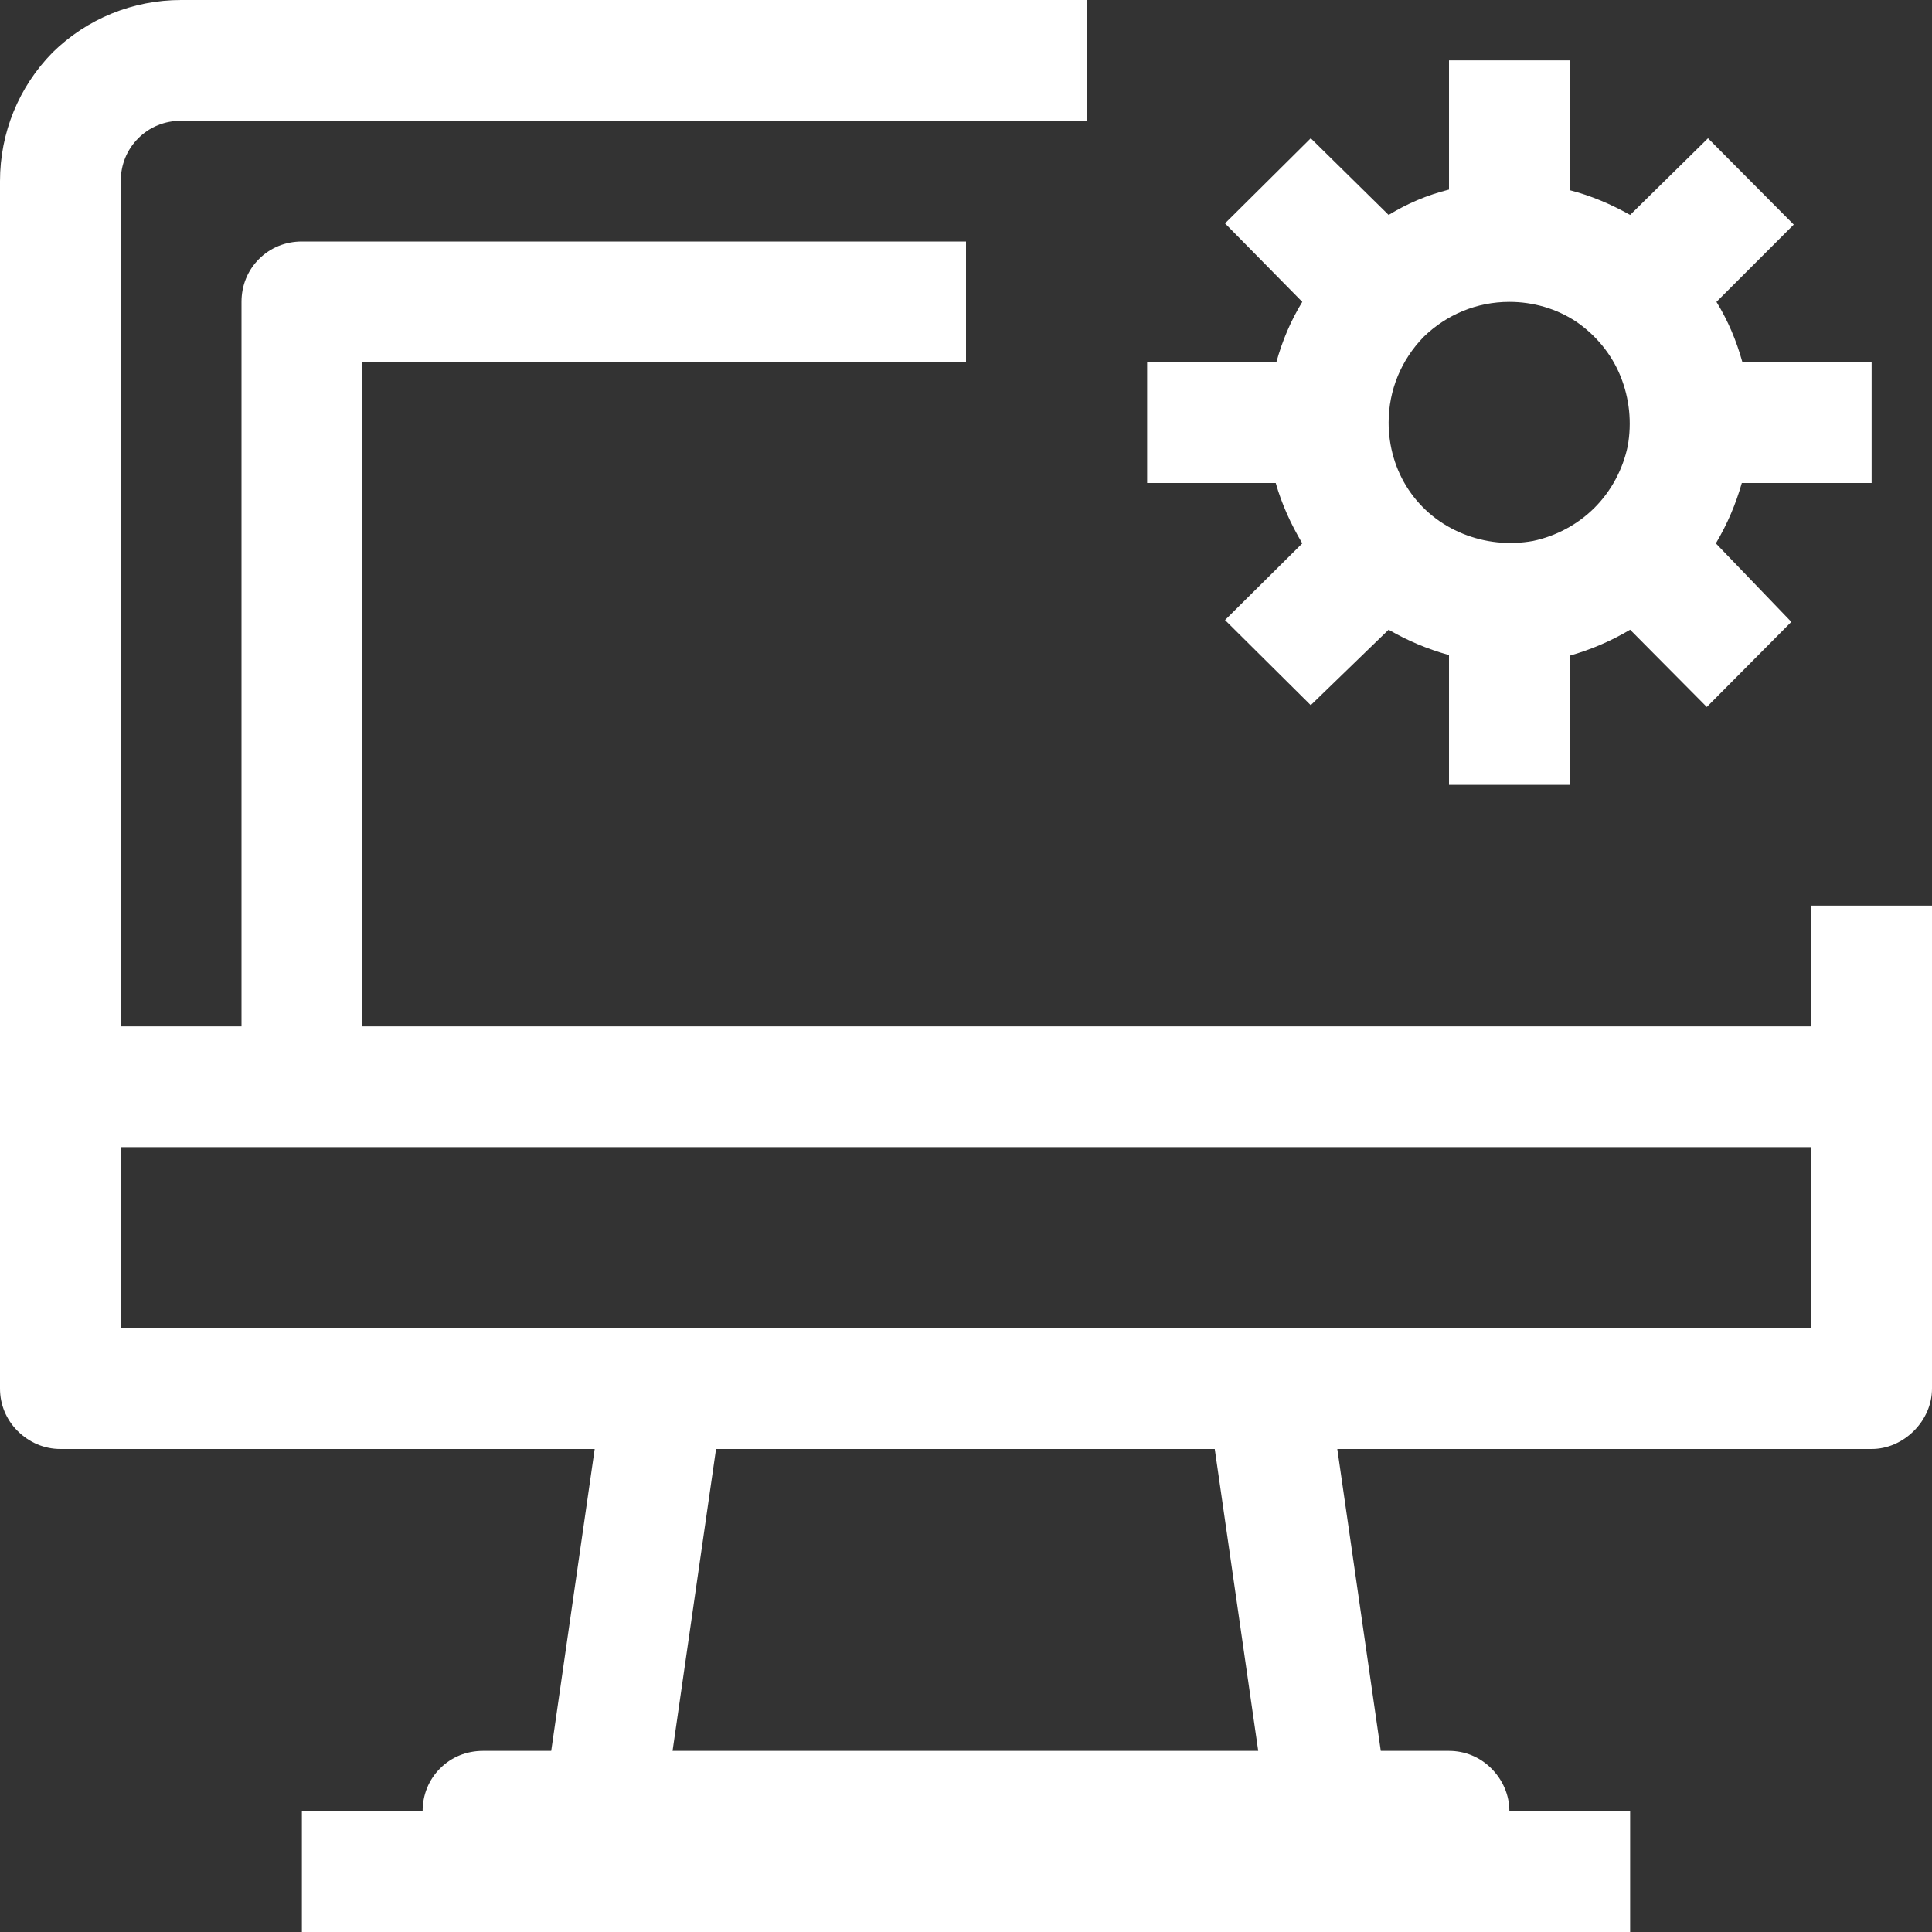
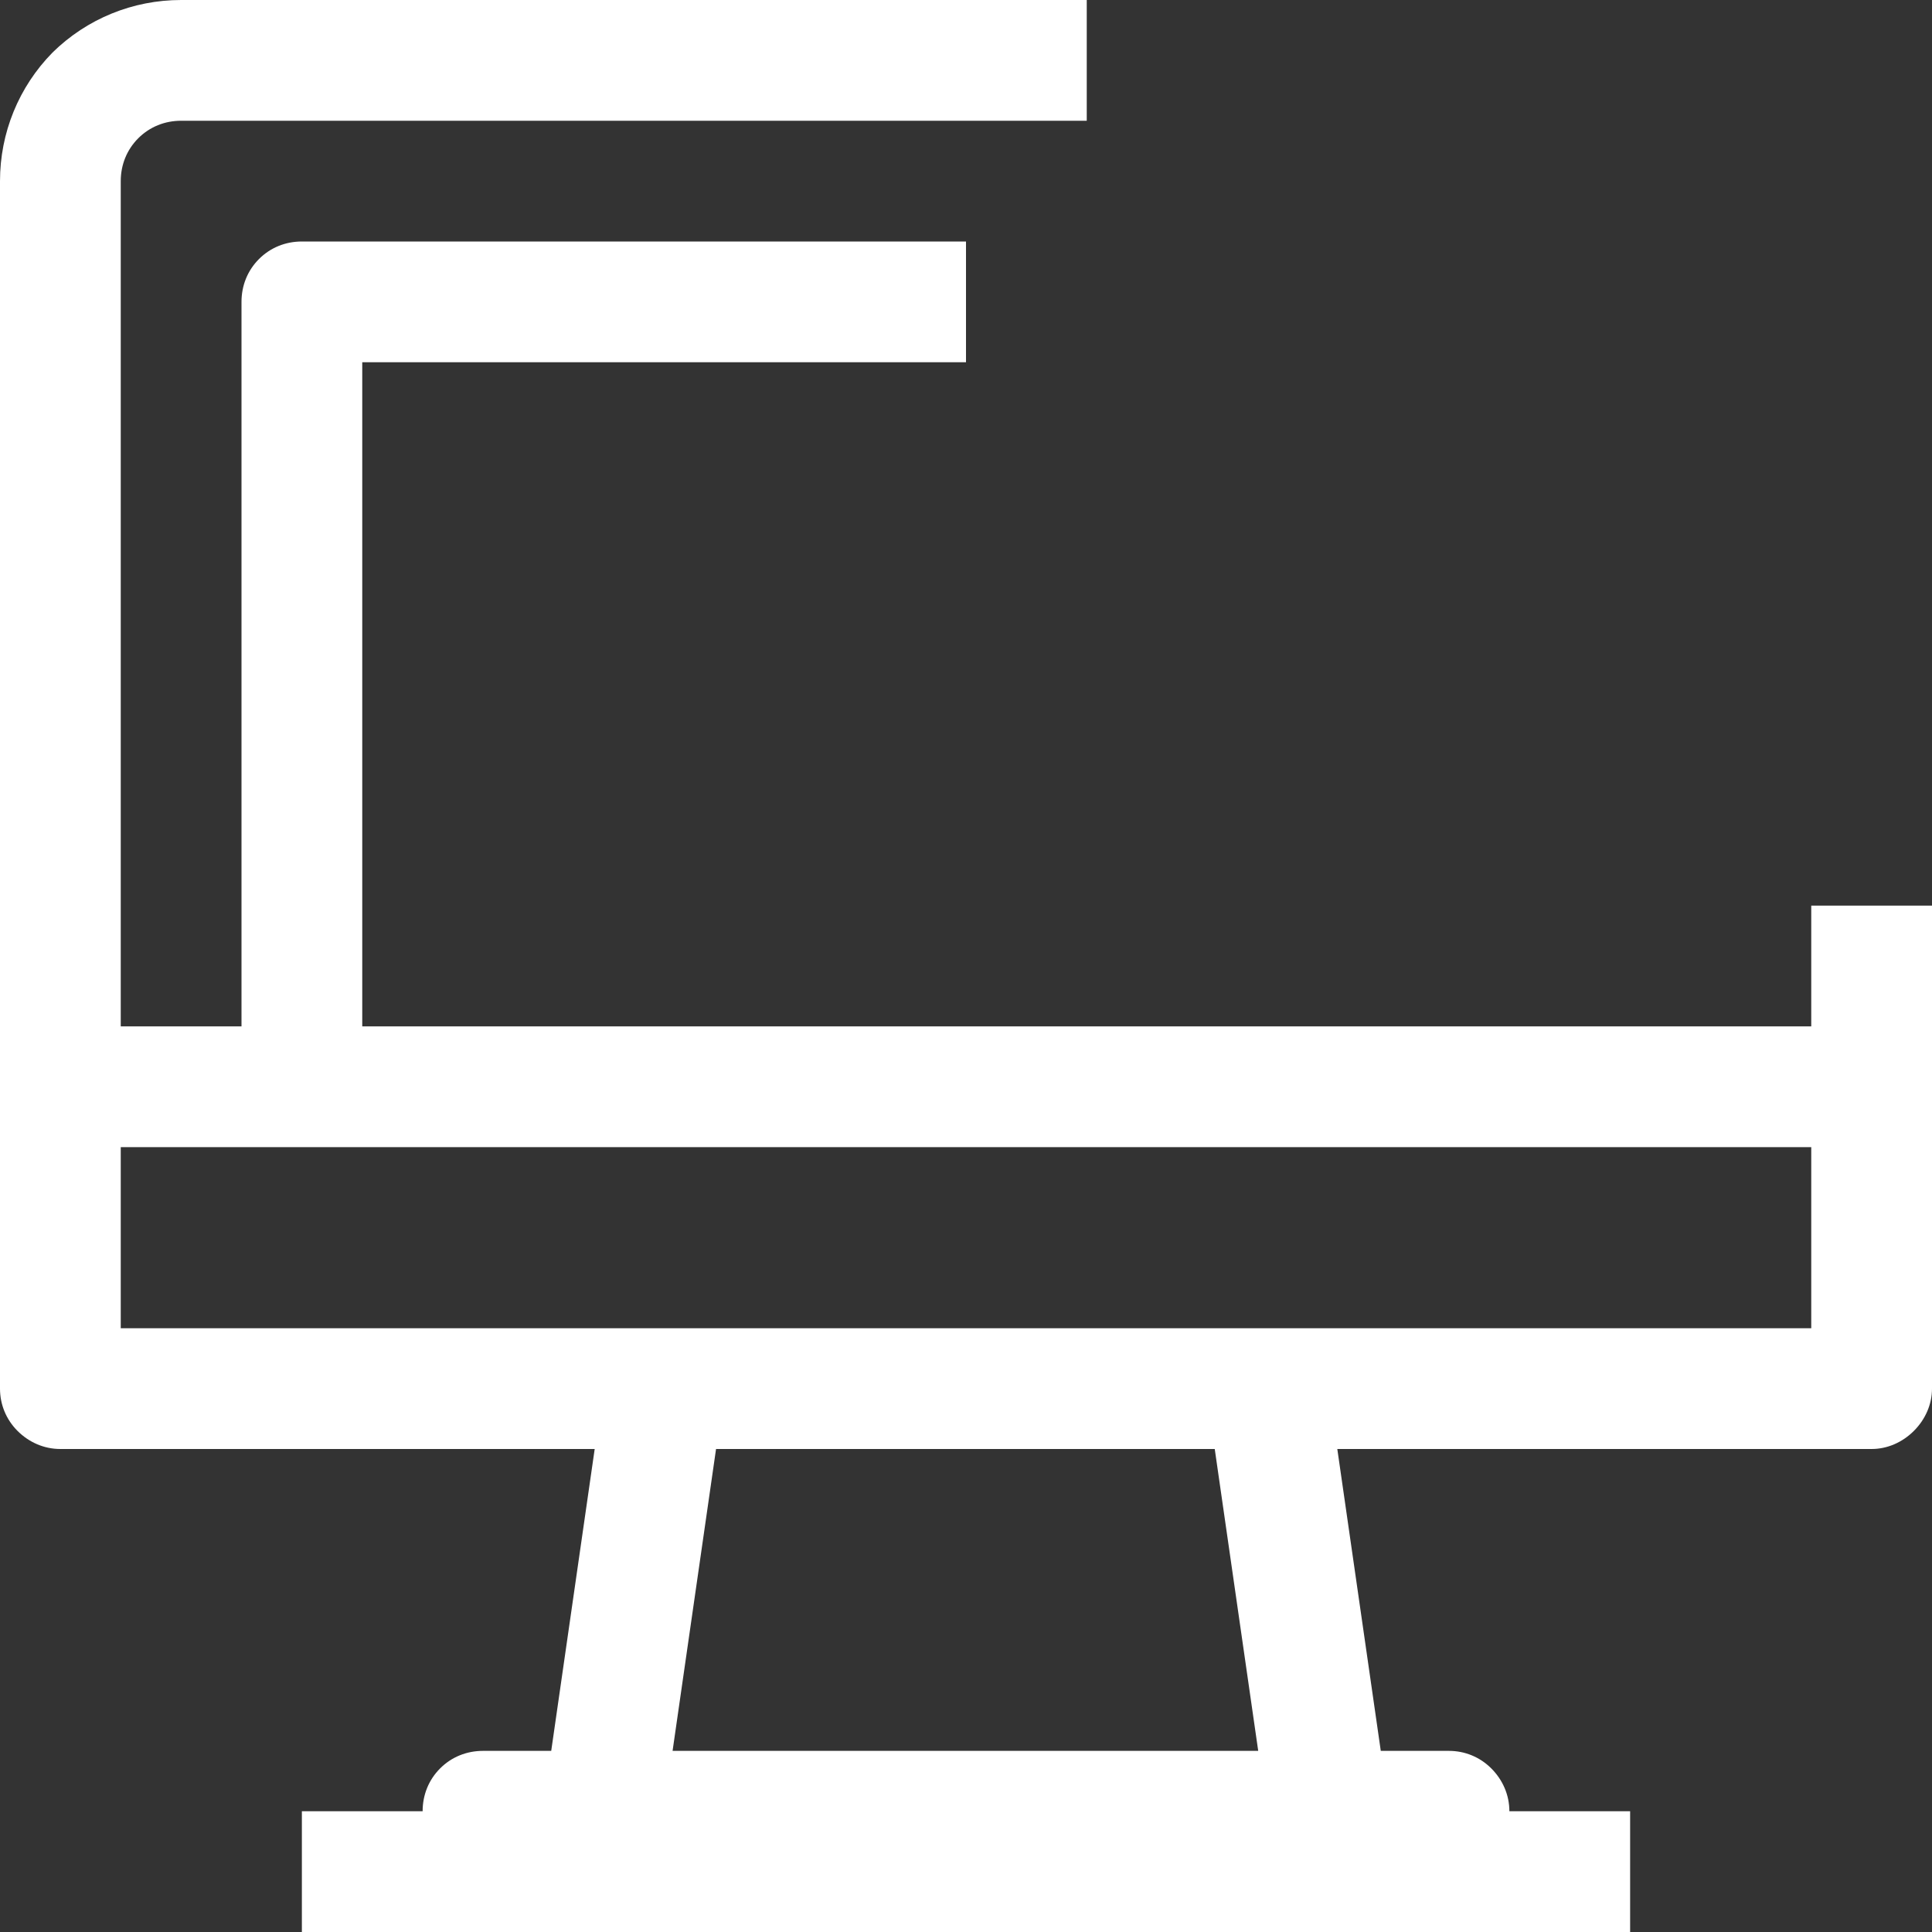
<svg xmlns="http://www.w3.org/2000/svg" width="32" height="32" viewBox="0 0 32 32" fill="none">
  <rect x="0" y="0" width="32" height="32" fill="#333333" stroke="none" />
  <desc> Created with Pixso. </desc>
  <defs />
  <path id="Vector" d="M30 15L30 17L6 17L6 6L16 6L16 4L5 4C4.73 4 4.48 4.1 4.29 4.29C4.1 4.48 4 4.73 4 5L4 17L2 17L2 3C2 2.73 2.1 2.48 2.29 2.29C2.48 2.1 2.73 2 3 2L18 2L18 0L3 0C2.2 0 1.44 0.31 0.87 0.87C0.31 1.44 0 2.2 0 3L0 23C0 23.26 0.1 23.51 0.29 23.7C0.48 23.89 0.73 24 1 24L9.85 24L9.13 29L8 29C7.73 29 7.48 29.1 7.29 29.29C7.1 29.48 7 29.73 7 30L5 30L5 32L27 32L27 30L25 30C25 29.73 24.89 29.48 24.7 29.29C24.51 29.1 24.26 29 24 29L22.87 29L22.15 24L31 24C31.26 24 31.51 23.89 31.7 23.7C31.89 23.51 32 23.26 32 23L32 15L30 15ZM11.14 29L11.86 24L20.12 24L20.84 29L11.14 29ZM30 22L2 22L2 19L30 19L30 22Z" fill="#FFFFFF" fill-opacity="1" fill-rule="nonzero" />
-   <path id="Vector" d="M21.57 9L20.29 10.27L21.71 11.68L23 10.43C23.31 10.61 23.64 10.75 24 10.85L24 13L26 13L26 10.86C26.35 10.76 26.68 10.62 27 10.43L28.27 11.71L29.67 10.3L28.42 9C28.61 8.68 28.75 8.35 28.85 8L31 8L31 6L28.86 6C28.76 5.64 28.62 5.31 28.43 5L29.71 3.72L28.29 2.29L27 3.56C26.68 3.38 26.35 3.24 26 3.15L26 1L24 1L24 3.14C23.64 3.23 23.31 3.37 23 3.56L21.71 2.29L20.29 3.7L21.57 5C21.38 5.31 21.24 5.64 21.14 6L19 6L19 8L21.13 8C21.23 8.35 21.38 8.68 21.57 9ZM25 5C25.39 5 25.78 5.11 26.11 5.33C26.43 5.55 26.69 5.86 26.84 6.23C26.99 6.6 27.03 7 26.96 7.39C26.88 7.77 26.69 8.13 26.41 8.41C26.13 8.69 25.77 8.88 25.39 8.96C25 9.03 24.6 8.99 24.23 8.84C23.86 8.69 23.55 8.44 23.33 8.11C23.11 7.78 23 7.39 23 7C23 6.46 23.21 5.96 23.58 5.58C23.96 5.21 24.46 5 25 5Z" fill="#FFFFFF" fill-opacity="1" fill-rule="nonzero" />
</svg>